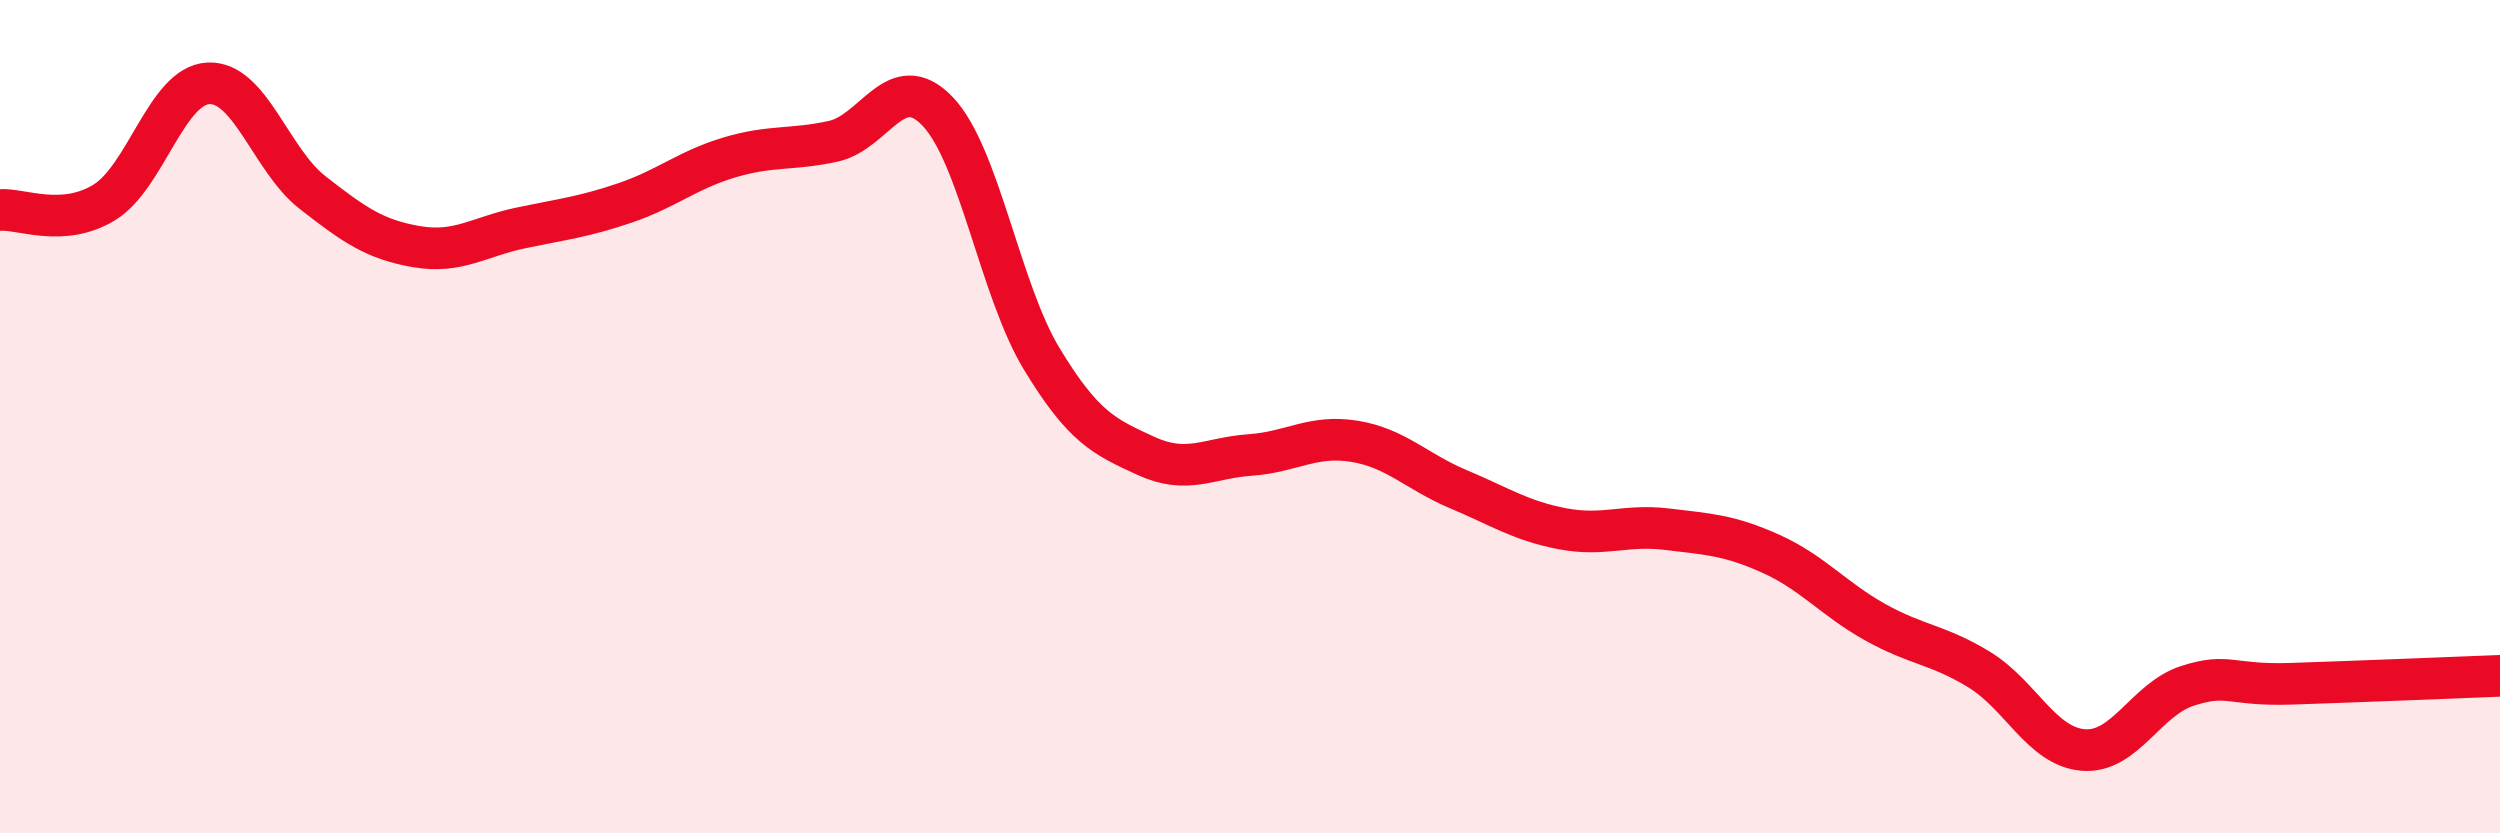
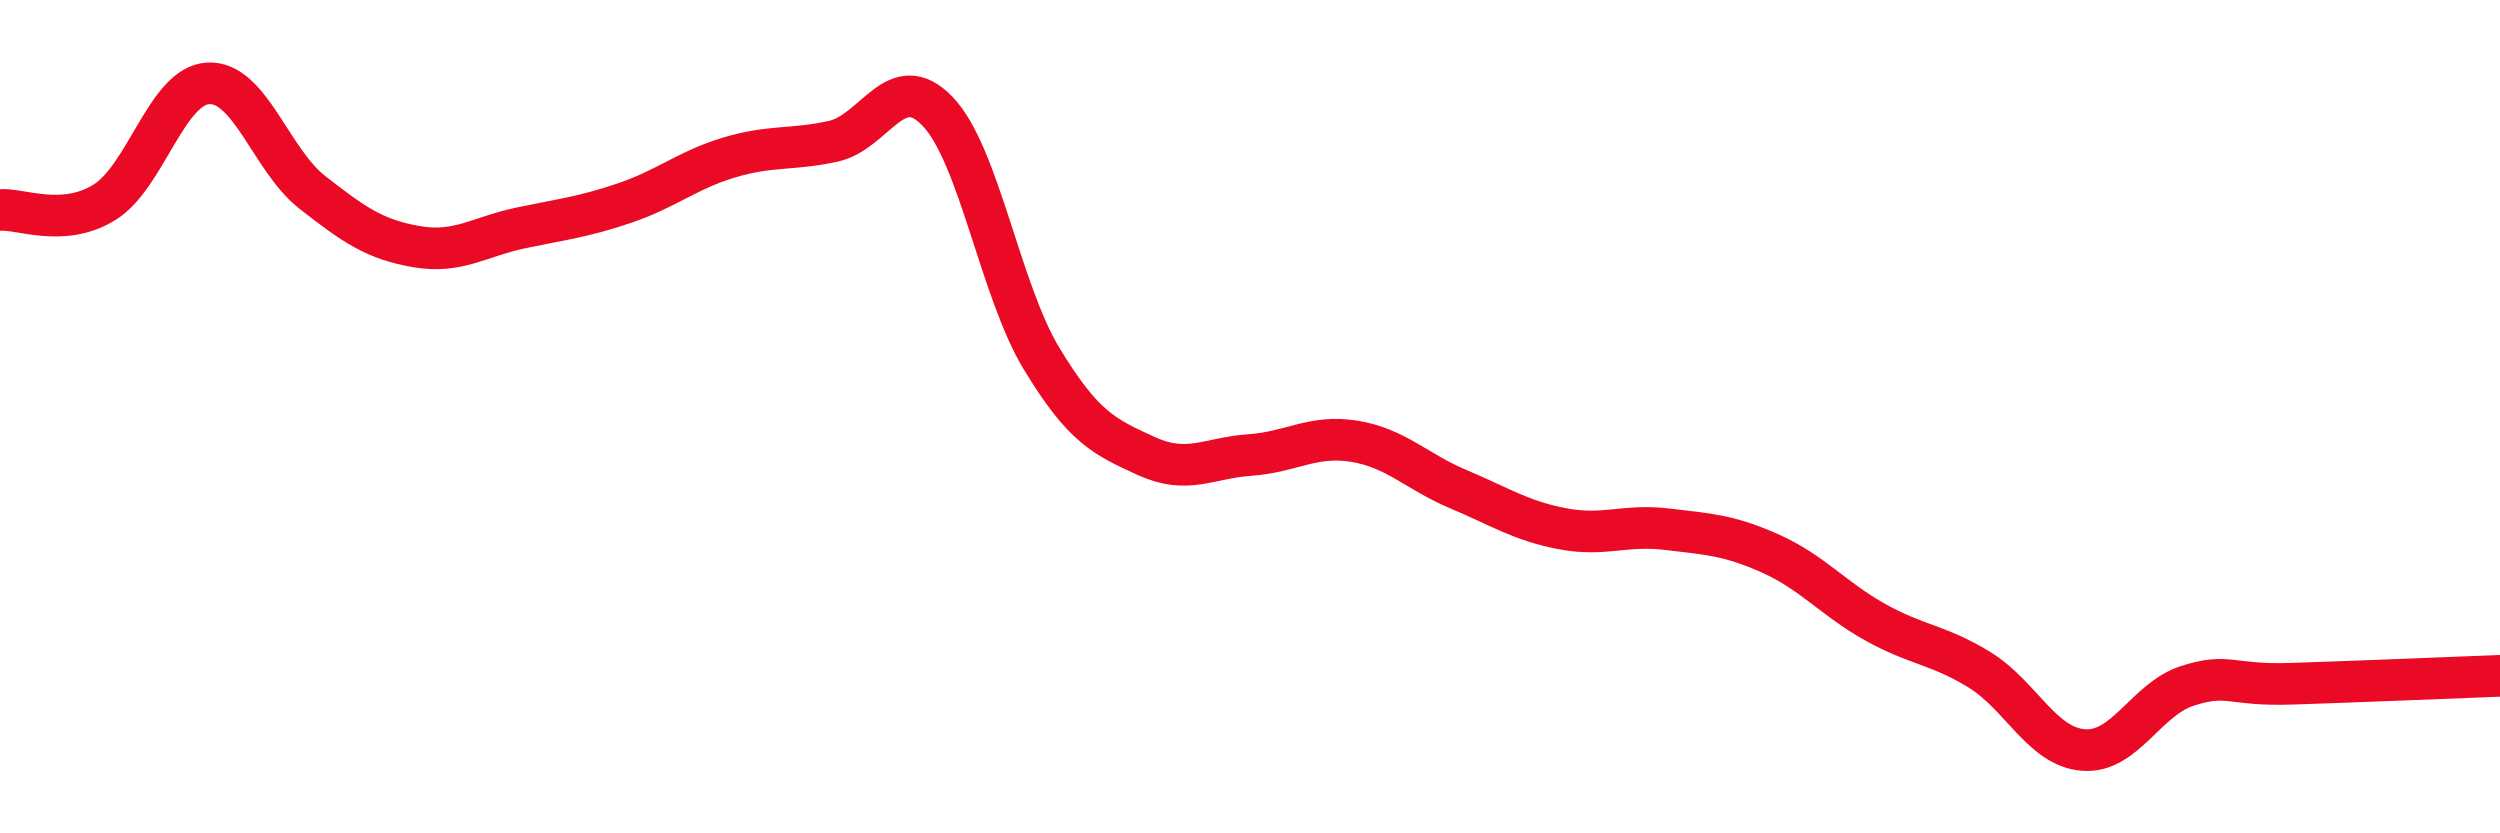
<svg xmlns="http://www.w3.org/2000/svg" width="60" height="20" viewBox="0 0 60 20">
-   <path d="M 0,5.04 C 0.5,5 1.5,5.47 2.5,4.86 C 3.5,4.25 4,2.05 5,2 C 6,1.95 6.5,3.84 7.5,4.62 C 8.5,5.4 9,5.75 10,5.92 C 11,6.09 11.5,5.68 12.5,5.47 C 13.5,5.26 14,5.21 15,4.87 C 16,4.53 16.5,4.08 17.5,3.78 C 18.5,3.48 19,3.61 20,3.39 C 21,3.17 21.5,1.63 22.5,2.67 C 23.5,3.71 24,6.96 25,8.61 C 26,10.26 26.5,10.48 27.5,10.94 C 28.5,11.4 29,10.99 30,10.92 C 31,10.85 31.5,10.43 32.5,10.59 C 33.5,10.75 34,11.32 35,11.74 C 36,12.16 36.5,12.5 37.5,12.69 C 38.5,12.88 39,12.58 40,12.7 C 41,12.82 41.5,12.84 42.5,13.29 C 43.5,13.74 44,14.37 45,14.93 C 46,15.49 46.5,15.46 47.5,16.07 C 48.5,16.68 49,17.92 50,18 C 51,18.08 51.5,16.78 52.5,16.46 C 53.5,16.14 53.5,16.46 55,16.41 C 56.5,16.36 59,16.26 60,16.22L60 20L0 20Z" fill="#EB0A25" opacity="0.1" stroke-linecap="round" stroke-linejoin="round" />
  <path d="M 0,5.04 C 0.5,5 1.5,5.47 2.5,4.86 C 3.5,4.25 4,2.05 5,2 C 6,1.95 6.5,3.84 7.5,4.62 C 8.5,5.4 9,5.75 10,5.92 C 11,6.09 11.5,5.68 12.5,5.47 C 13.5,5.26 14,5.21 15,4.87 C 16,4.53 16.5,4.08 17.5,3.78 C 18.5,3.48 19,3.61 20,3.39 C 21,3.17 21.5,1.63 22.5,2.67 C 23.5,3.71 24,6.96 25,8.61 C 26,10.26 26.5,10.48 27.5,10.94 C 28.5,11.4 29,10.99 30,10.92 C 31,10.85 31.5,10.43 32.5,10.59 C 33.5,10.75 34,11.32 35,11.74 C 36,12.16 36.5,12.5 37.5,12.69 C 38.5,12.88 39,12.58 40,12.7 C 41,12.82 41.5,12.84 42.5,13.29 C 43.5,13.74 44,14.37 45,14.93 C 46,15.49 46.5,15.46 47.5,16.07 C 48.5,16.68 49,17.92 50,18 C 51,18.08 51.5,16.78 52.5,16.46 C 53.5,16.14 53.5,16.46 55,16.41 C 56.5,16.36 59,16.26 60,16.22" stroke="#EB0A25" stroke-width="1" fill="none" stroke-linecap="round" stroke-linejoin="round" />
</svg>